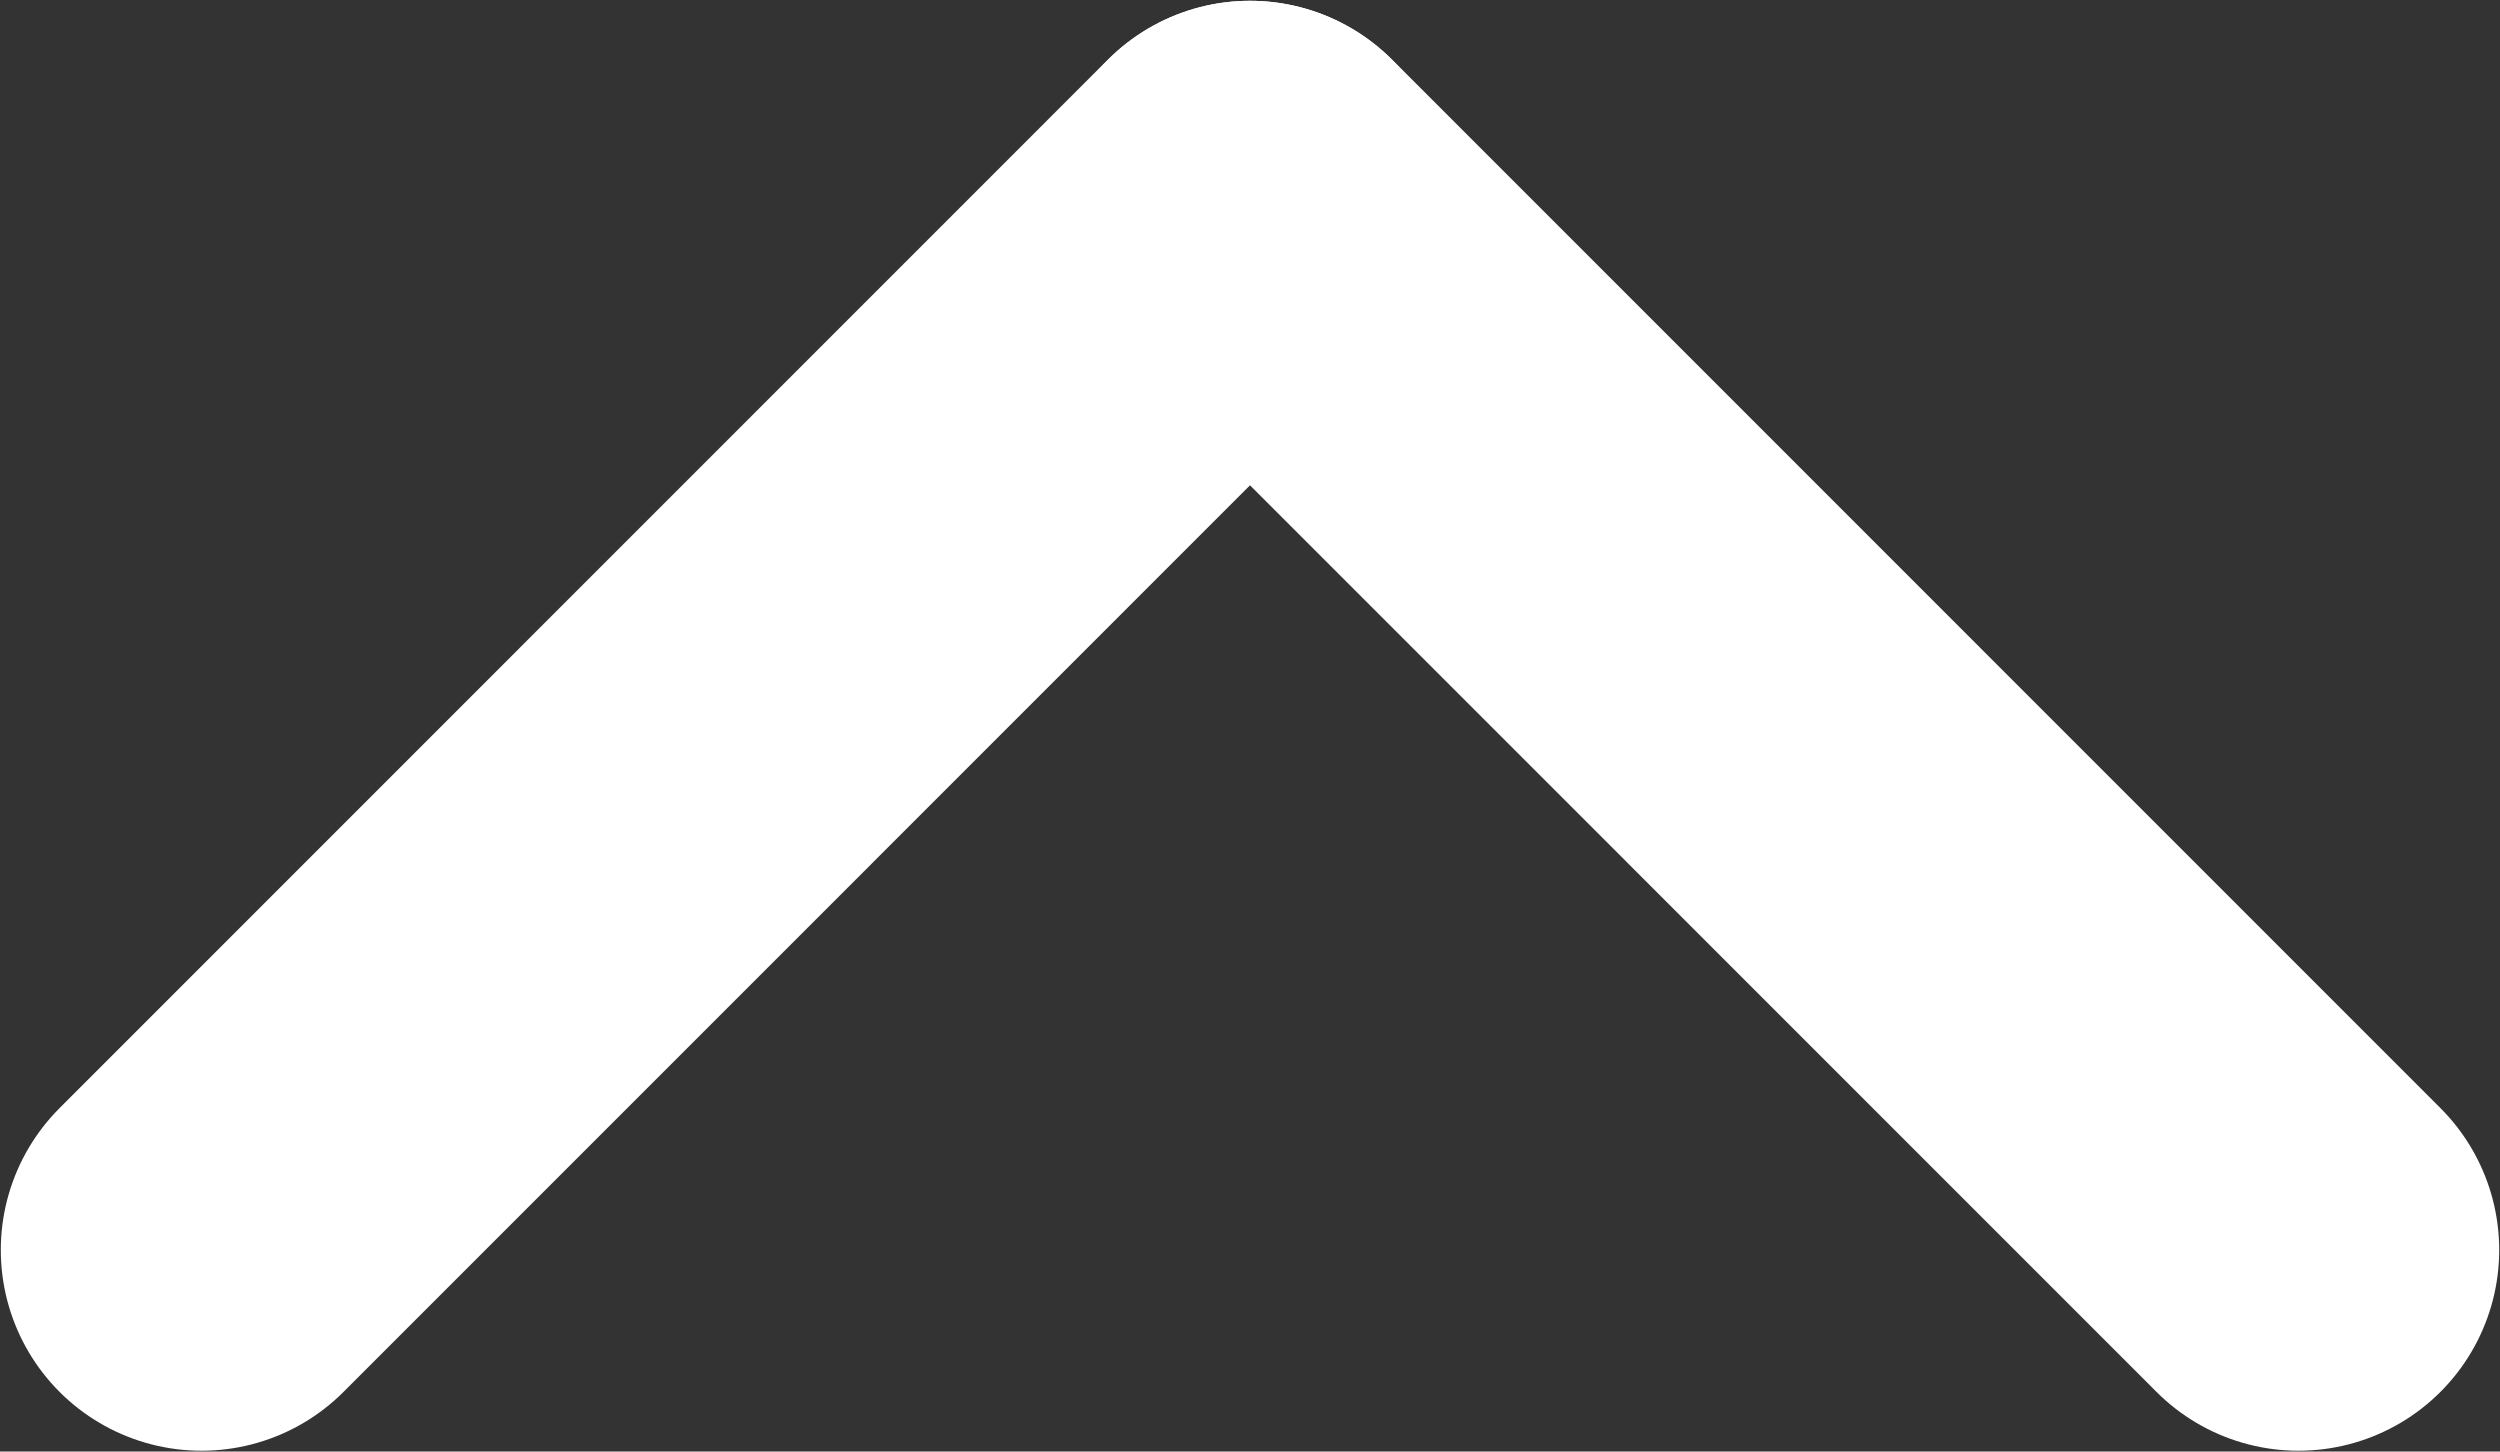
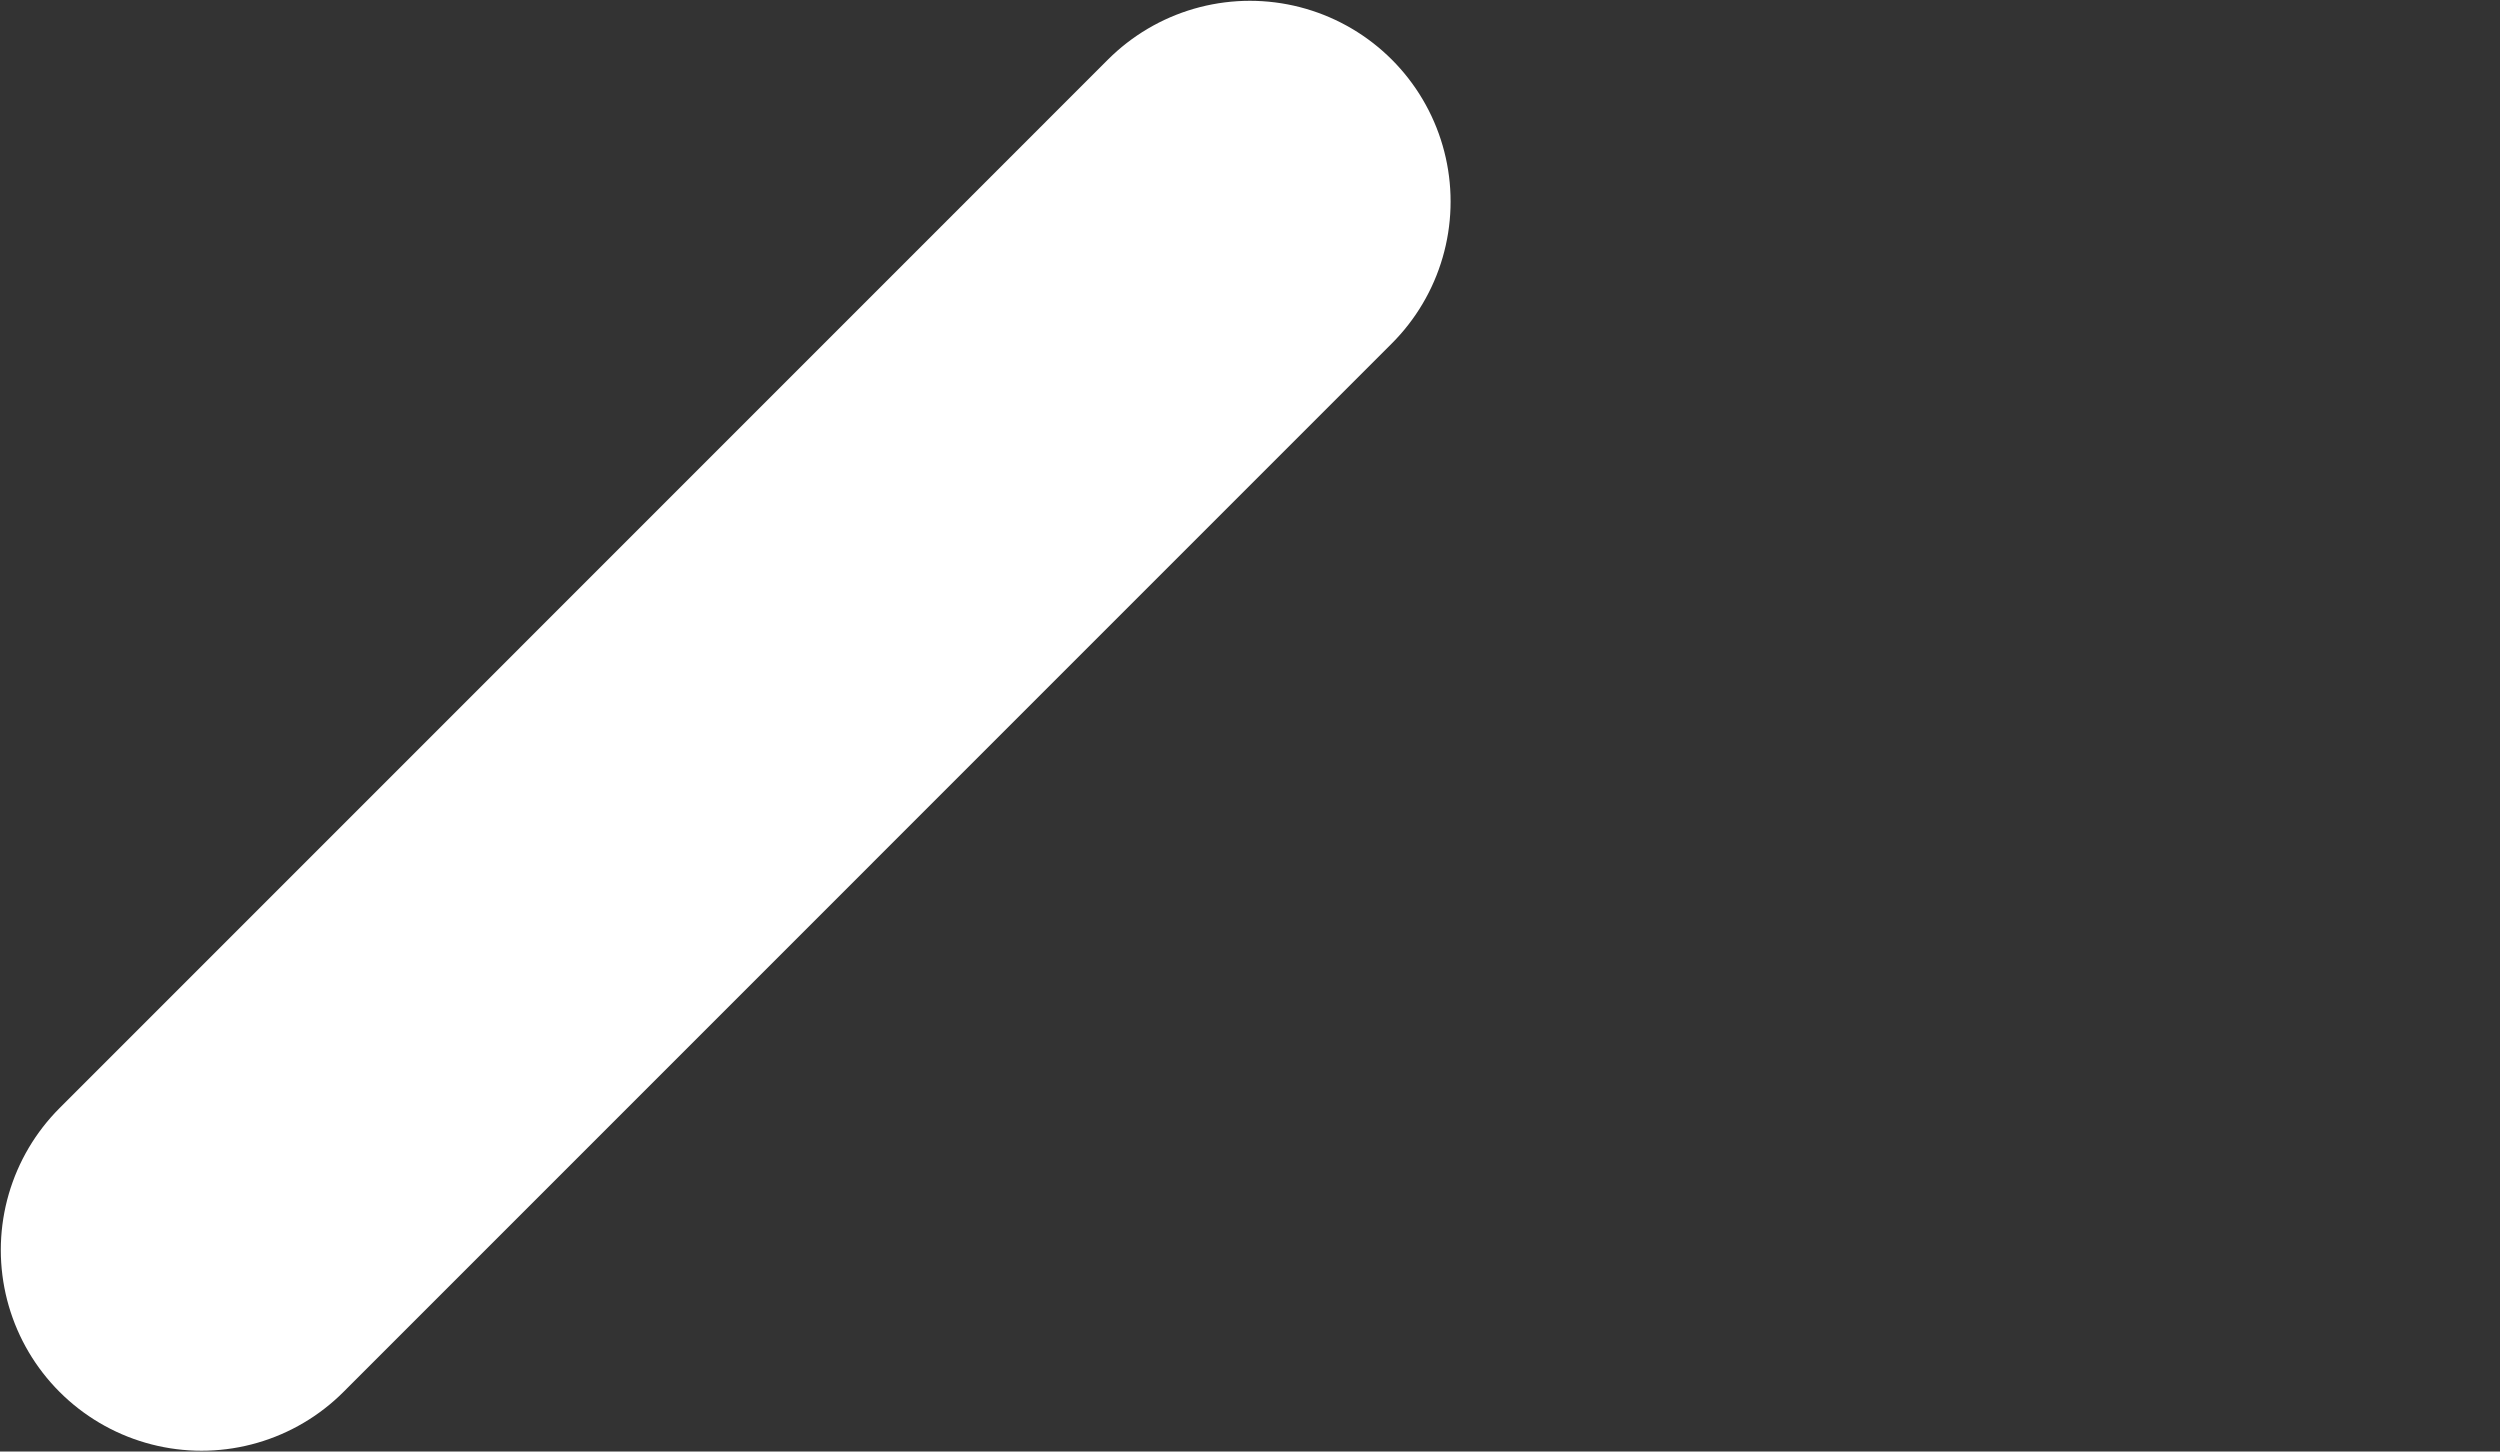
<svg xmlns="http://www.w3.org/2000/svg" width="18.682" height="10.847" viewBox="0 0 18.682 10.847" fill="none">
  <rect x="0" y="0" width="18.682" height="10.847" fill="#333333" stroke="none" />
  <desc>
			Created with Pixso.
	</desc>
  <path d="M1.506 9.341L9.34 1.506" stroke="#FFFFFF" stroke-width="3" stroke-linecap="round" />
-   <path d="M17.176 9.341L9.342 1.506" stroke="#FFFFFF" stroke-width="3" stroke-linecap="round" />
  <defs />
</svg>